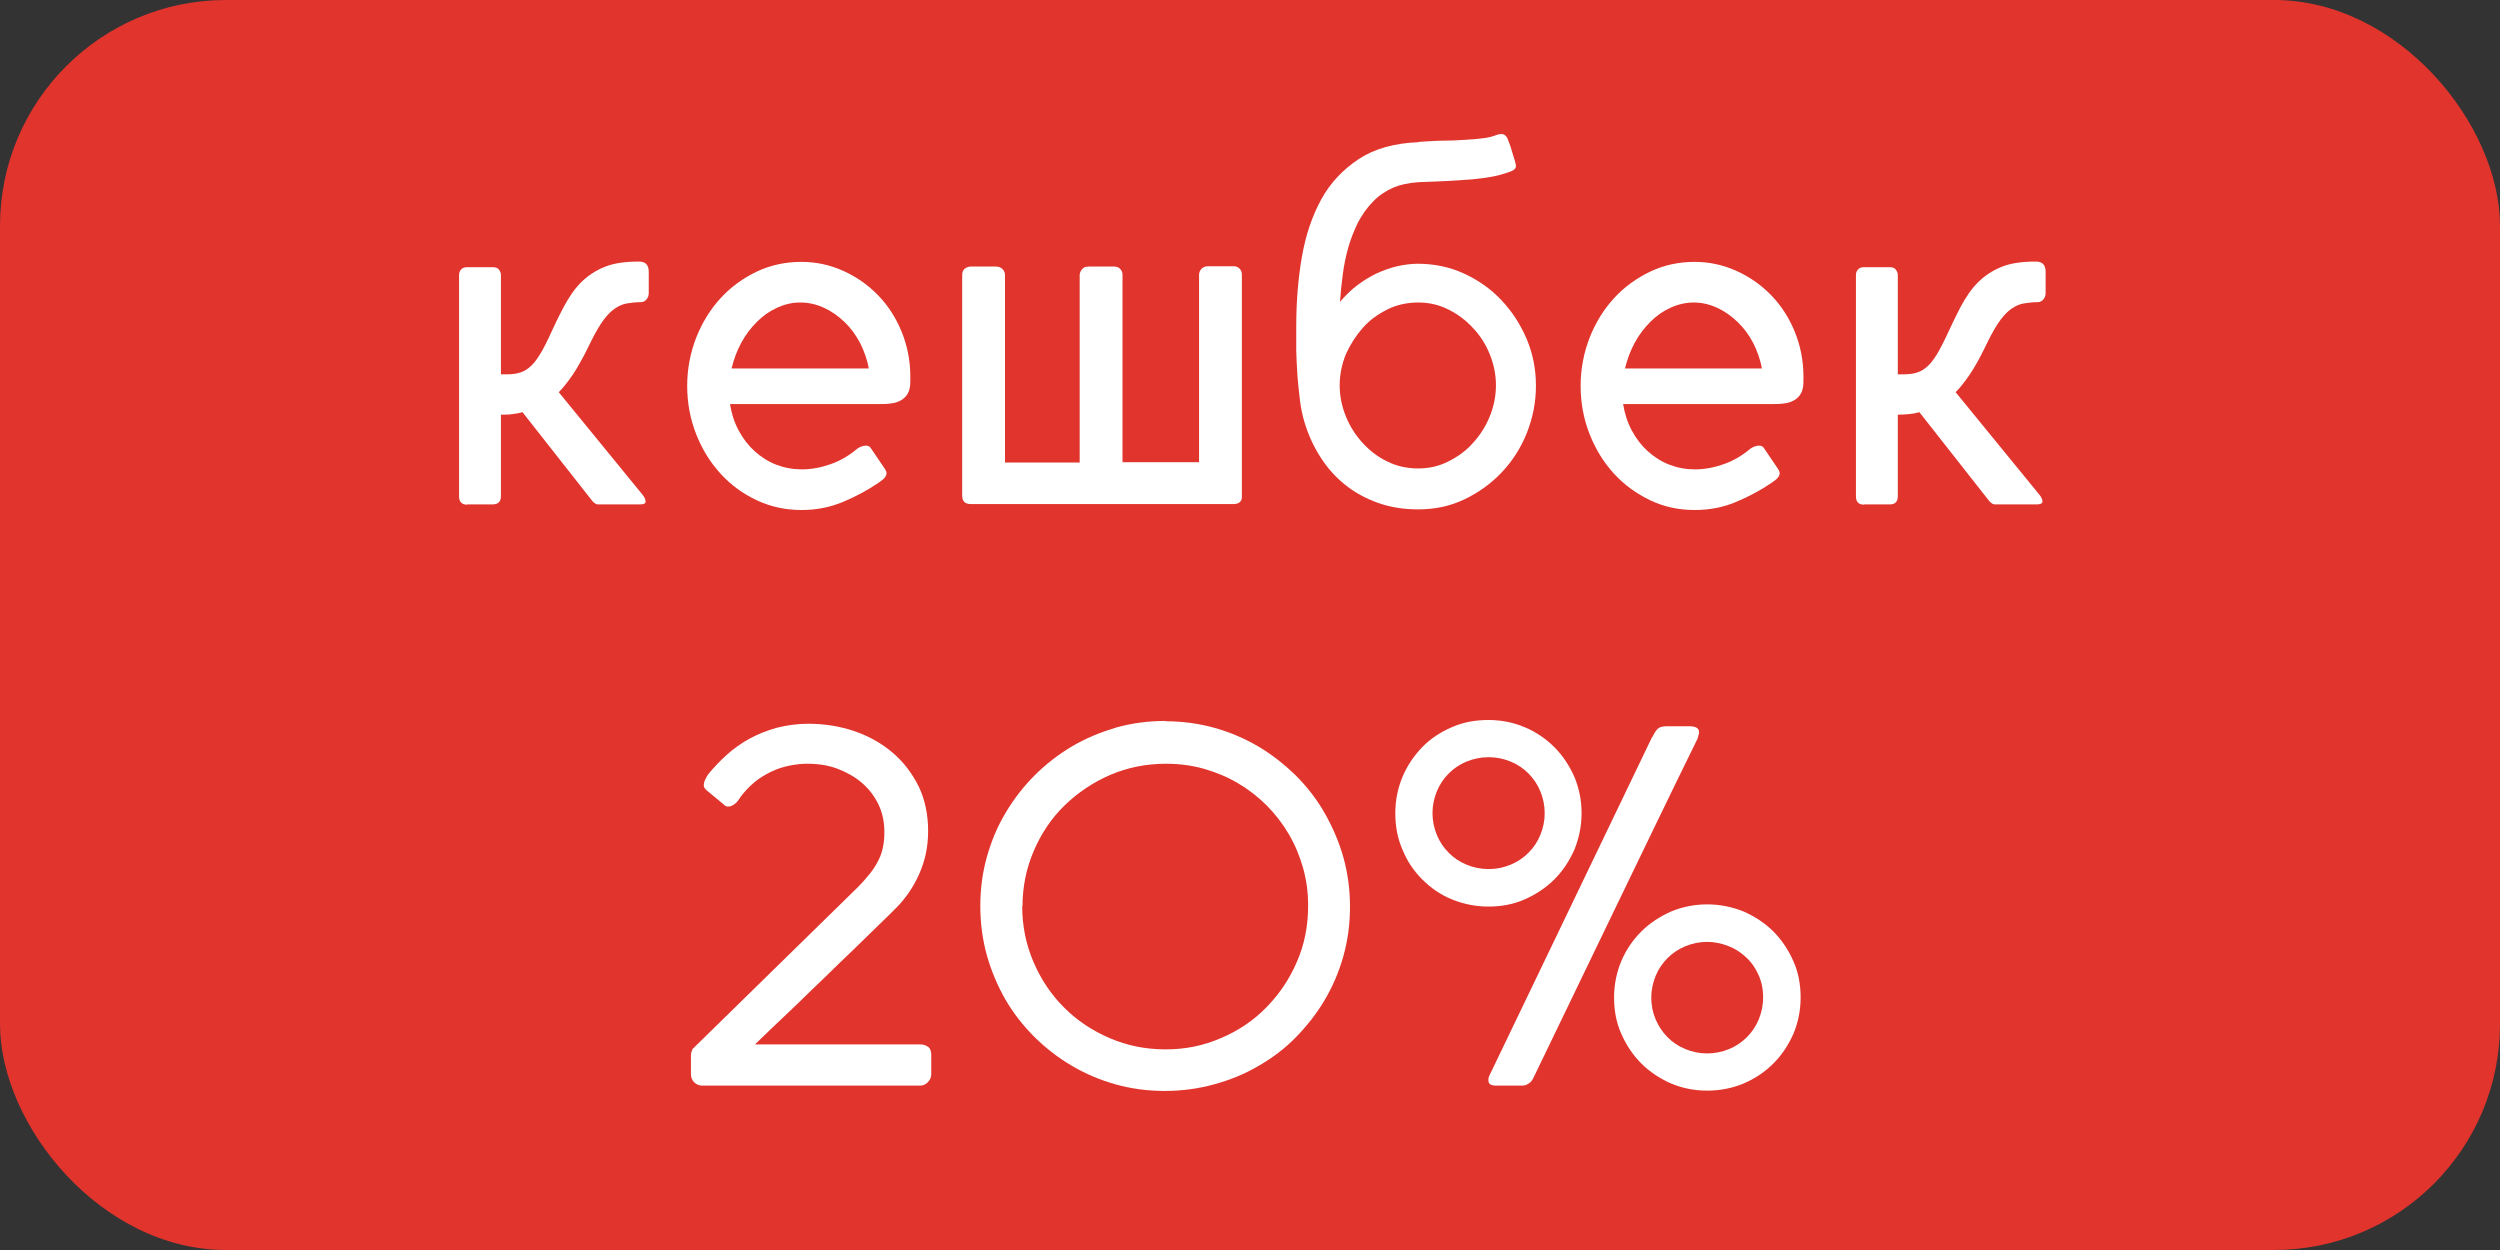
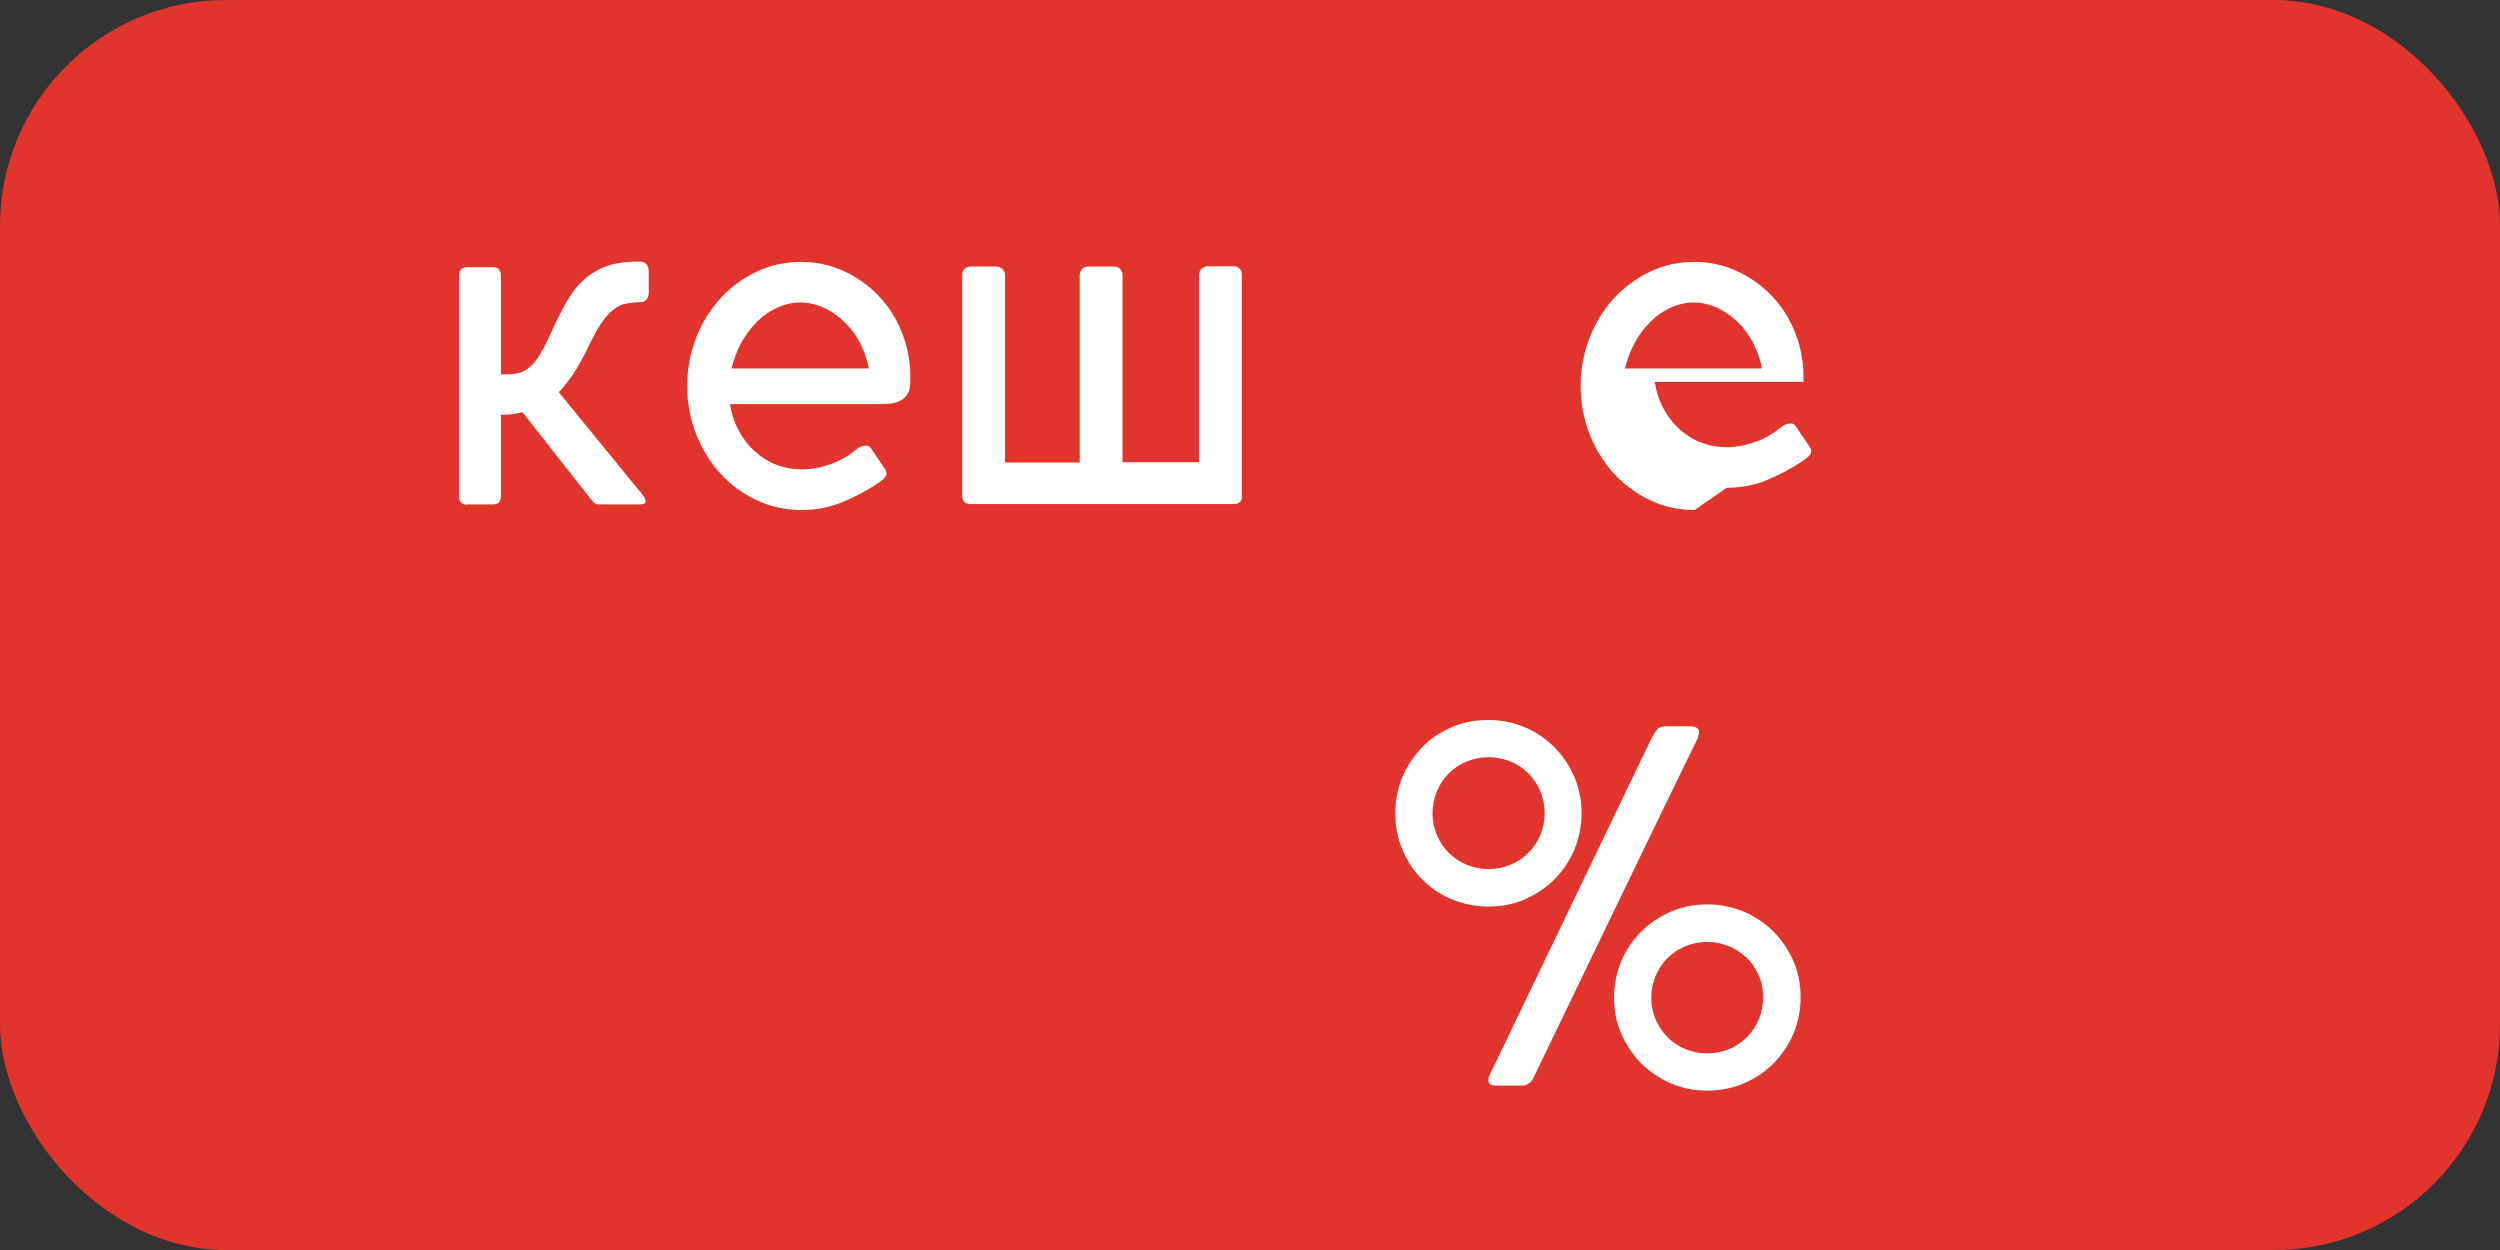
<svg xmlns="http://www.w3.org/2000/svg" id="Layer_1" data-name="Layer 1" viewBox="0 0 80 40">
  <rect x="0" y="0" width="80" height="40" fill="#333333" stroke="none" />
  <defs>
    <style>
      .cls-1 {
        fill: #fff;
      }

      .cls-2 {
        fill: #e1342d;
      }
    </style>
  </defs>
  <rect class="cls-2" x="0" y="0" width="80" height="40" rx="7.23" ry="7.23" />
  <g>
    <path class="cls-1" d="M14.95,16.15c-.17,0-.26-.09-.26-.26v-7.09c0-.07,.02-.13,.07-.18,.04-.05,.11-.07,.19-.07h.82c.08,0,.15,.02,.19,.07,.04,.05,.07,.11,.07,.18v3.18c.17,0,.32,0,.45-.02,.13-.02,.25-.06,.36-.13,.11-.07,.23-.18,.34-.34,.11-.15,.23-.37,.36-.64,.17-.38,.34-.73,.5-1.03s.34-.57,.55-.78c.21-.21,.46-.38,.76-.5,.29-.12,.66-.17,1.1-.17,.21,0,.31,.11,.31,.33v.67c0,.08-.02,.15-.07,.21-.05,.06-.11,.09-.2,.09-.16,0-.3,.02-.43,.04-.13,.02-.26,.08-.38,.16s-.24,.2-.36,.36-.25,.38-.39,.66c-.09,.19-.18,.36-.25,.5-.08,.14-.15,.28-.23,.41-.08,.13-.16,.25-.25,.37s-.19,.25-.32,.38l2.68,3.28c.06,.07,.09,.14,.1,.21,0,.07-.05,.1-.17,.1h-1.36c-.07,0-.15-.06-.24-.19l-2.17-2.76c-.1,.03-.21,.05-.32,.06-.11,.02-.23,.02-.37,.02v2.61c0,.17-.09,.26-.26,.26h-.82Z" />
    <path class="cls-1" d="M25.65,16.32c-.51,0-.98-.1-1.43-.31s-.83-.49-1.16-.85c-.33-.36-.59-.78-.78-1.26-.19-.48-.29-1-.29-1.55s.1-1.06,.29-1.55c.19-.48,.45-.9,.78-1.26,.33-.36,.72-.64,1.16-.85,.44-.21,.92-.31,1.43-.31,.47,0,.92,.1,1.34,.29s.79,.45,1.11,.78c.32,.33,.57,.72,.75,1.16,.18,.44,.28,.92,.28,1.43v.18c0,.16-.03,.28-.08,.37-.05,.09-.13,.17-.22,.22-.09,.05-.2,.09-.32,.1-.12,.02-.25,.02-.39,.02h-4.76c.05,.31,.14,.59,.28,.85,.14,.26,.31,.48,.51,.66,.2,.18,.43,.33,.69,.43,.26,.1,.53,.15,.82,.15,.31,0,.62-.06,.93-.17,.31-.11,.59-.28,.84-.49,.04-.03,.08-.05,.13-.07,.05-.02,.1-.03,.15-.03,.08,0,.13,.03,.17,.1l.44,.65s.05,.08,.05,.13c0,.07-.04,.13-.1,.19-.06,.05-.12,.09-.16,.12-.35,.24-.73,.44-1.13,.61-.41,.17-.85,.26-1.32,.26Zm2.15-4.53c-.05-.29-.15-.56-.28-.82-.14-.26-.3-.48-.5-.67-.2-.19-.41-.34-.65-.45-.24-.11-.49-.17-.76-.17s-.51,.06-.75,.17c-.24,.11-.45,.26-.64,.45-.19,.19-.36,.41-.5,.67-.14,.26-.24,.53-.31,.82h4.39Z" />
    <path class="cls-1" d="M34.55,8.8c0-.07,.03-.13,.08-.19s.12-.08,.21-.08h.81c.08,0,.14,.02,.19,.07,.05,.05,.08,.11,.08,.19v6h2.45v-6c0-.07,.03-.14,.08-.19,.05-.05,.12-.08,.21-.08h.81c.08,0,.14,.02,.19,.07,.05,.05,.08,.11,.08,.2v7.12c0,.14-.1,.22-.27,.22h-8.41c-.18,0-.27-.09-.27-.27v-7.07c0-.08,.03-.15,.08-.19s.12-.07,.19-.07h.81c.09,0,.16,.03,.21,.08s.08,.11,.08,.19v6h2.39v-6Z" />
-     <path class="cls-1" d="M45.4,4.54c.32-.02,.6-.04,.86-.04,.26,0,.49-.02,.69-.03,.2-.01,.38-.03,.54-.05,.16-.02,.29-.06,.4-.1,.04-.02,.1-.03,.17-.03,.07,0,.12,.04,.17,.12,.02,.05,.04,.11,.07,.18,.03,.07,.05,.14,.07,.21s.04,.14,.06,.2,.04,.12,.05,.16c.02,.07,.03,.12,.03,.16,0,.04-.02,.07-.04,.09-.02,.02-.05,.04-.09,.06-.04,.02-.08,.03-.13,.05-.18,.06-.36,.11-.54,.14-.18,.03-.39,.06-.61,.08s-.47,.03-.75,.05c-.28,.01-.6,.03-.96,.04-.31,.02-.59,.08-.84,.19-.24,.11-.46,.26-.63,.45-.18,.18-.33,.4-.46,.64-.12,.25-.23,.51-.31,.79-.08,.28-.14,.57-.18,.87-.04,.3-.07,.6-.09,.89,.17-.2,.35-.38,.55-.53s.41-.28,.62-.38c.22-.1,.44-.18,.66-.23s.45-.08,.66-.08c.52,0,1.01,.1,1.47,.31,.46,.21,.86,.49,1.2,.85,.34,.36,.61,.77,.81,1.24s.3,.97,.3,1.5-.1,1.03-.29,1.51-.46,.9-.8,1.26c-.34,.36-.74,.65-1.2,.87s-.95,.32-1.48,.32c-.47,0-.9-.07-1.29-.21-.39-.14-.74-.33-1.05-.58-.31-.25-.57-.54-.79-.89-.22-.34-.39-.72-.51-1.12-.06-.21-.11-.43-.14-.68-.03-.25-.06-.5-.08-.77-.02-.27-.03-.54-.04-.81,0-.27,0-.54,0-.8,0-.78,.06-1.53,.18-2.22s.33-1.31,.62-1.84,.7-.96,1.2-1.29c.5-.33,1.14-.51,1.91-.54Zm-2.53,7.79c0,.35,.07,.68,.2,1,.13,.32,.31,.6,.54,.85s.49,.45,.79,.59c.3,.15,.63,.22,.98,.22s.66-.07,.96-.22c.3-.15,.57-.34,.79-.59,.23-.25,.41-.53,.54-.85,.13-.32,.2-.65,.2-1s-.07-.68-.2-1c-.13-.32-.31-.6-.54-.84-.23-.25-.49-.44-.79-.59-.3-.15-.62-.22-.96-.22s-.68,.07-.98,.22c-.3,.15-.57,.34-.79,.59-.22,.25-.4,.53-.54,.84-.13,.32-.2,.65-.2,1Z" />
-     <path class="cls-1" d="M54.23,16.32c-.51,0-.98-.1-1.42-.31-.44-.21-.83-.49-1.16-.85-.33-.36-.59-.78-.78-1.26-.19-.48-.29-1-.29-1.55s.1-1.06,.29-1.55c.19-.48,.45-.9,.78-1.26,.33-.36,.72-.64,1.16-.85,.44-.21,.92-.31,1.42-.31,.47,0,.92,.1,1.34,.29s.79,.45,1.11,.78c.32,.33,.57,.72,.75,1.16,.18,.44,.28,.92,.28,1.43v.18c0,.16-.03,.28-.08,.37-.05,.09-.13,.17-.22,.22-.09,.05-.2,.09-.32,.1-.12,.02-.25,.02-.39,.02h-4.76c.05,.31,.14,.59,.28,.85s.31,.48,.51,.66c.2,.18,.43,.33,.69,.43,.26,.1,.53,.15,.82,.15,.31,0,.62-.06,.93-.17,.31-.11,.59-.28,.84-.49,.04-.03,.08-.05,.13-.07,.05-.02,.1-.03,.15-.03,.08,0,.13,.03,.17,.1l.44,.65s.05,.08,.05,.13c0,.07-.04,.13-.1,.19-.06,.05-.12,.09-.16,.12-.35,.24-.73,.44-1.13,.61s-.85,.26-1.32,.26Zm2.15-4.53c-.05-.29-.15-.56-.28-.82-.14-.26-.3-.48-.5-.67-.2-.19-.41-.34-.65-.45-.24-.11-.49-.17-.75-.17s-.51,.06-.75,.17c-.24,.11-.45,.26-.64,.45-.19,.19-.36,.41-.5,.67-.14,.26-.24,.53-.31,.82h4.39Z" />
-     <path class="cls-1" d="M59.65,16.15c-.17,0-.26-.09-.26-.26v-7.09c0-.07,.02-.13,.07-.18,.04-.05,.11-.07,.19-.07h.82c.08,0,.15,.02,.19,.07,.04,.05,.07,.11,.07,.18v3.18c.17,0,.32,0,.45-.02,.13-.02,.25-.06,.36-.13,.11-.07,.23-.18,.34-.34,.11-.15,.23-.37,.36-.64,.18-.38,.34-.73,.5-1.03s.34-.57,.55-.78,.46-.38,.76-.5c.29-.12,.66-.17,1.1-.17,.21,0,.31,.11,.31,.33v.67c0,.08-.02,.15-.07,.21-.05,.06-.11,.09-.2,.09-.16,0-.3,.02-.43,.04-.13,.02-.26,.08-.38,.16-.12,.08-.24,.2-.36,.36-.12,.16-.25,.38-.39,.66-.09,.19-.18,.36-.25,.5-.07,.14-.15,.28-.23,.41-.08,.13-.16,.25-.25,.37-.09,.12-.19,.25-.32,.38l2.68,3.28c.06,.07,.09,.14,.1,.21,0,.07-.06,.1-.17,.1h-1.36c-.07,0-.15-.06-.24-.19l-2.17-2.76c-.1,.03-.21,.05-.32,.06s-.23,.02-.37,.02v2.61c0,.17-.08,.26-.25,.26h-.82Z" />
-     <path class="cls-1" d="M22.47,34.74c-.1,0-.19-.04-.26-.11s-.1-.16-.1-.26v-.6c0-.06,.02-.13,.05-.2l5.28-5.17c.16-.16,.29-.31,.41-.46s.2-.29,.27-.43c.07-.14,.11-.28,.14-.43s.04-.3,.04-.46c0-.31-.06-.61-.19-.88-.13-.27-.31-.5-.53-.69s-.49-.34-.78-.45-.61-.16-.95-.16h-.1c-.21,.01-.42,.04-.62,.09s-.4,.13-.58,.23c-.19,.1-.36,.22-.52,.37-.16,.15-.3,.31-.42,.5-.03,.04-.07,.08-.13,.12-.06,.04-.12,.06-.18,.06s-.1-.02-.12-.05l-.58-.48c-.05-.05-.08-.1-.08-.15,0-.06,.02-.13,.05-.19s.06-.12,.09-.16c.18-.22,.37-.42,.59-.62s.46-.37,.73-.52c.27-.15,.56-.26,.87-.35,.31-.08,.65-.13,1.01-.13,.53,0,1.02,.08,1.49,.24,.46,.16,.87,.39,1.22,.69s.62,.66,.83,1.08c.2,.42,.3,.9,.3,1.42s-.1,.96-.29,1.39c-.19,.42-.44,.78-.74,1.08-.13,.13-.31,.31-.55,.54-.24,.23-.5,.49-.79,.77-.29,.28-.6,.57-.91,.88-.32,.3-.62,.6-.91,.88-.29,.28-.56,.53-.8,.76-.24,.23-.43,.41-.55,.53h5.28c.1,0,.19,.03,.26,.08,.07,.05,.1,.14,.1,.26v.61c0,.09-.03,.18-.1,.25-.07,.08-.16,.12-.26,.12h-6.92Z" />
-     <path class="cls-1" d="M37.29,23.08c.54,0,1.07,.07,1.57,.21,.5,.14,.97,.34,1.41,.6,.44,.26,.83,.57,1.2,.93,.36,.36,.67,.76,.92,1.2s.46,.92,.6,1.42c.14,.51,.21,1.03,.21,1.58s-.07,1.06-.21,1.57c-.14,.5-.34,.97-.6,1.41-.26,.44-.57,.83-.92,1.19s-.76,.67-1.2,.92c-.44,.26-.91,.45-1.42,.59-.51,.14-1.03,.21-1.58,.21s-1.07-.07-1.57-.21c-.5-.14-.97-.34-1.41-.6-.44-.26-.84-.57-1.2-.93-.36-.36-.67-.76-.92-1.19-.25-.44-.45-.91-.59-1.41-.14-.5-.21-1.03-.21-1.58s.07-1.07,.21-1.57c.14-.5,.34-.98,.6-1.41,.26-.44,.57-.84,.93-1.2,.36-.36,.76-.67,1.2-.93,.44-.26,.91-.45,1.41-.6,.5-.14,1.03-.21,1.58-.21Zm-4.58,5.91c0,.63,.12,1.23,.36,1.79,.24,.56,.56,1.04,.98,1.46s.9,.74,1.46,.98c.56,.24,1.15,.36,1.79,.36s1.21-.12,1.77-.36c.56-.24,1.04-.56,1.45-.98,.41-.42,.74-.9,.98-1.46,.24-.55,.36-1.15,.36-1.79,0-.42-.05-.82-.16-1.21-.11-.39-.26-.75-.46-1.09s-.44-.65-.71-.92-.58-.51-.92-.71c-.34-.2-.7-.35-1.09-.46-.39-.11-.79-.16-1.21-.16-.64,0-1.23,.12-1.79,.36-.55,.24-1.04,.57-1.46,.98-.42,.41-.74,.89-.98,1.45-.24,.56-.36,1.15-.36,1.77Z" />
+     <path class="cls-1" d="M54.23,16.32c-.51,0-.98-.1-1.42-.31-.44-.21-.83-.49-1.16-.85-.33-.36-.59-.78-.78-1.26-.19-.48-.29-1-.29-1.55s.1-1.06,.29-1.55c.19-.48,.45-.9,.78-1.26,.33-.36,.72-.64,1.16-.85,.44-.21,.92-.31,1.42-.31,.47,0,.92,.1,1.34,.29s.79,.45,1.11,.78c.32,.33,.57,.72,.75,1.16,.18,.44,.28,.92,.28,1.43v.18h-4.76c.05,.31,.14,.59,.28,.85s.31,.48,.51,.66c.2,.18,.43,.33,.69,.43,.26,.1,.53,.15,.82,.15,.31,0,.62-.06,.93-.17,.31-.11,.59-.28,.84-.49,.04-.03,.08-.05,.13-.07,.05-.02,.1-.03,.15-.03,.08,0,.13,.03,.17,.1l.44,.65s.05,.08,.05,.13c0,.07-.04,.13-.1,.19-.06,.05-.12,.09-.16,.12-.35,.24-.73,.44-1.13,.61s-.85,.26-1.32,.26Zm2.15-4.53c-.05-.29-.15-.56-.28-.82-.14-.26-.3-.48-.5-.67-.2-.19-.41-.34-.65-.45-.24-.11-.49-.17-.75-.17s-.51,.06-.75,.17c-.24,.11-.45,.26-.64,.45-.19,.19-.36,.41-.5,.67-.14,.26-.24,.53-.31,.82h4.39Z" />
    <path class="cls-1" d="M44.65,26.02c0-.41,.08-.8,.23-1.16,.15-.36,.37-.68,.63-.95s.58-.48,.95-.64c.36-.16,.75-.23,1.17-.23s.8,.08,1.16,.23c.36,.15,.68,.37,.95,.64,.27,.27,.48,.59,.64,.95,.15,.36,.23,.75,.23,1.16s-.08,.8-.23,1.17c-.16,.36-.37,.68-.64,.95-.27,.27-.59,.48-.95,.64-.36,.16-.75,.23-1.16,.23s-.8-.08-1.17-.23-.68-.37-.95-.64-.48-.58-.63-.95c-.16-.36-.23-.75-.23-1.17Zm1.19,0c0,.25,.05,.48,.14,.7s.22,.41,.38,.57,.35,.29,.57,.38c.22,.09,.45,.14,.71,.14s.48-.05,.7-.14c.22-.09,.41-.22,.57-.38s.29-.35,.38-.57c.09-.22,.14-.45,.14-.7s-.05-.48-.14-.7c-.09-.22-.22-.41-.38-.57s-.35-.29-.57-.38c-.22-.09-.45-.14-.7-.14s-.49,.05-.71,.14-.41,.22-.57,.38-.29,.35-.38,.57-.14,.45-.14,.7Zm7.04-2.44c.06-.13,.12-.22,.18-.27,.06-.05,.16-.07,.29-.07h.7c.21,0,.32,.06,.32,.19,0,.03,0,.06-.02,.09,0,.03-.02,.07-.02,.1,0,0,0,0,0,0-.89,1.81-1.76,3.62-2.63,5.42s-1.74,3.61-2.62,5.43c-.04,.09-.09,.16-.16,.2-.06,.05-.14,.07-.23,.07h-.81c-.17,0-.25-.05-.25-.16v-.05s0-.05,.03-.11l5.21-10.84Zm-1.23,8.34c0-.41,.08-.8,.23-1.16,.15-.36,.37-.68,.64-.95,.27-.27,.59-.48,.95-.64,.36-.15,.75-.23,1.16-.23s.8,.08,1.17,.23c.36,.16,.68,.37,.95,.64,.27,.27,.48,.59,.64,.95,.16,.36,.23,.75,.23,1.16s-.08,.8-.23,1.16c-.16,.36-.37,.68-.64,.95-.27,.27-.58,.48-.95,.64-.36,.15-.75,.23-1.17,.23s-.8-.08-1.16-.23c-.36-.16-.68-.37-.95-.64-.27-.27-.48-.59-.64-.95-.16-.36-.23-.75-.23-1.16Zm1.19,0c0,.25,.05,.49,.14,.7s.22,.41,.38,.57c.16,.16,.35,.29,.57,.38s.45,.14,.7,.14,.48-.05,.7-.14,.41-.22,.57-.38c.16-.16,.29-.35,.38-.57,.09-.22,.14-.45,.14-.7,0-.27-.05-.51-.15-.73-.1-.22-.23-.41-.4-.56-.17-.16-.36-.28-.57-.36-.21-.08-.44-.13-.67-.13-.25,0-.48,.05-.7,.14s-.41,.22-.57,.38c-.16,.16-.29,.35-.38,.57-.09,.22-.14,.45-.14,.7Z" />
  </g>
</svg>